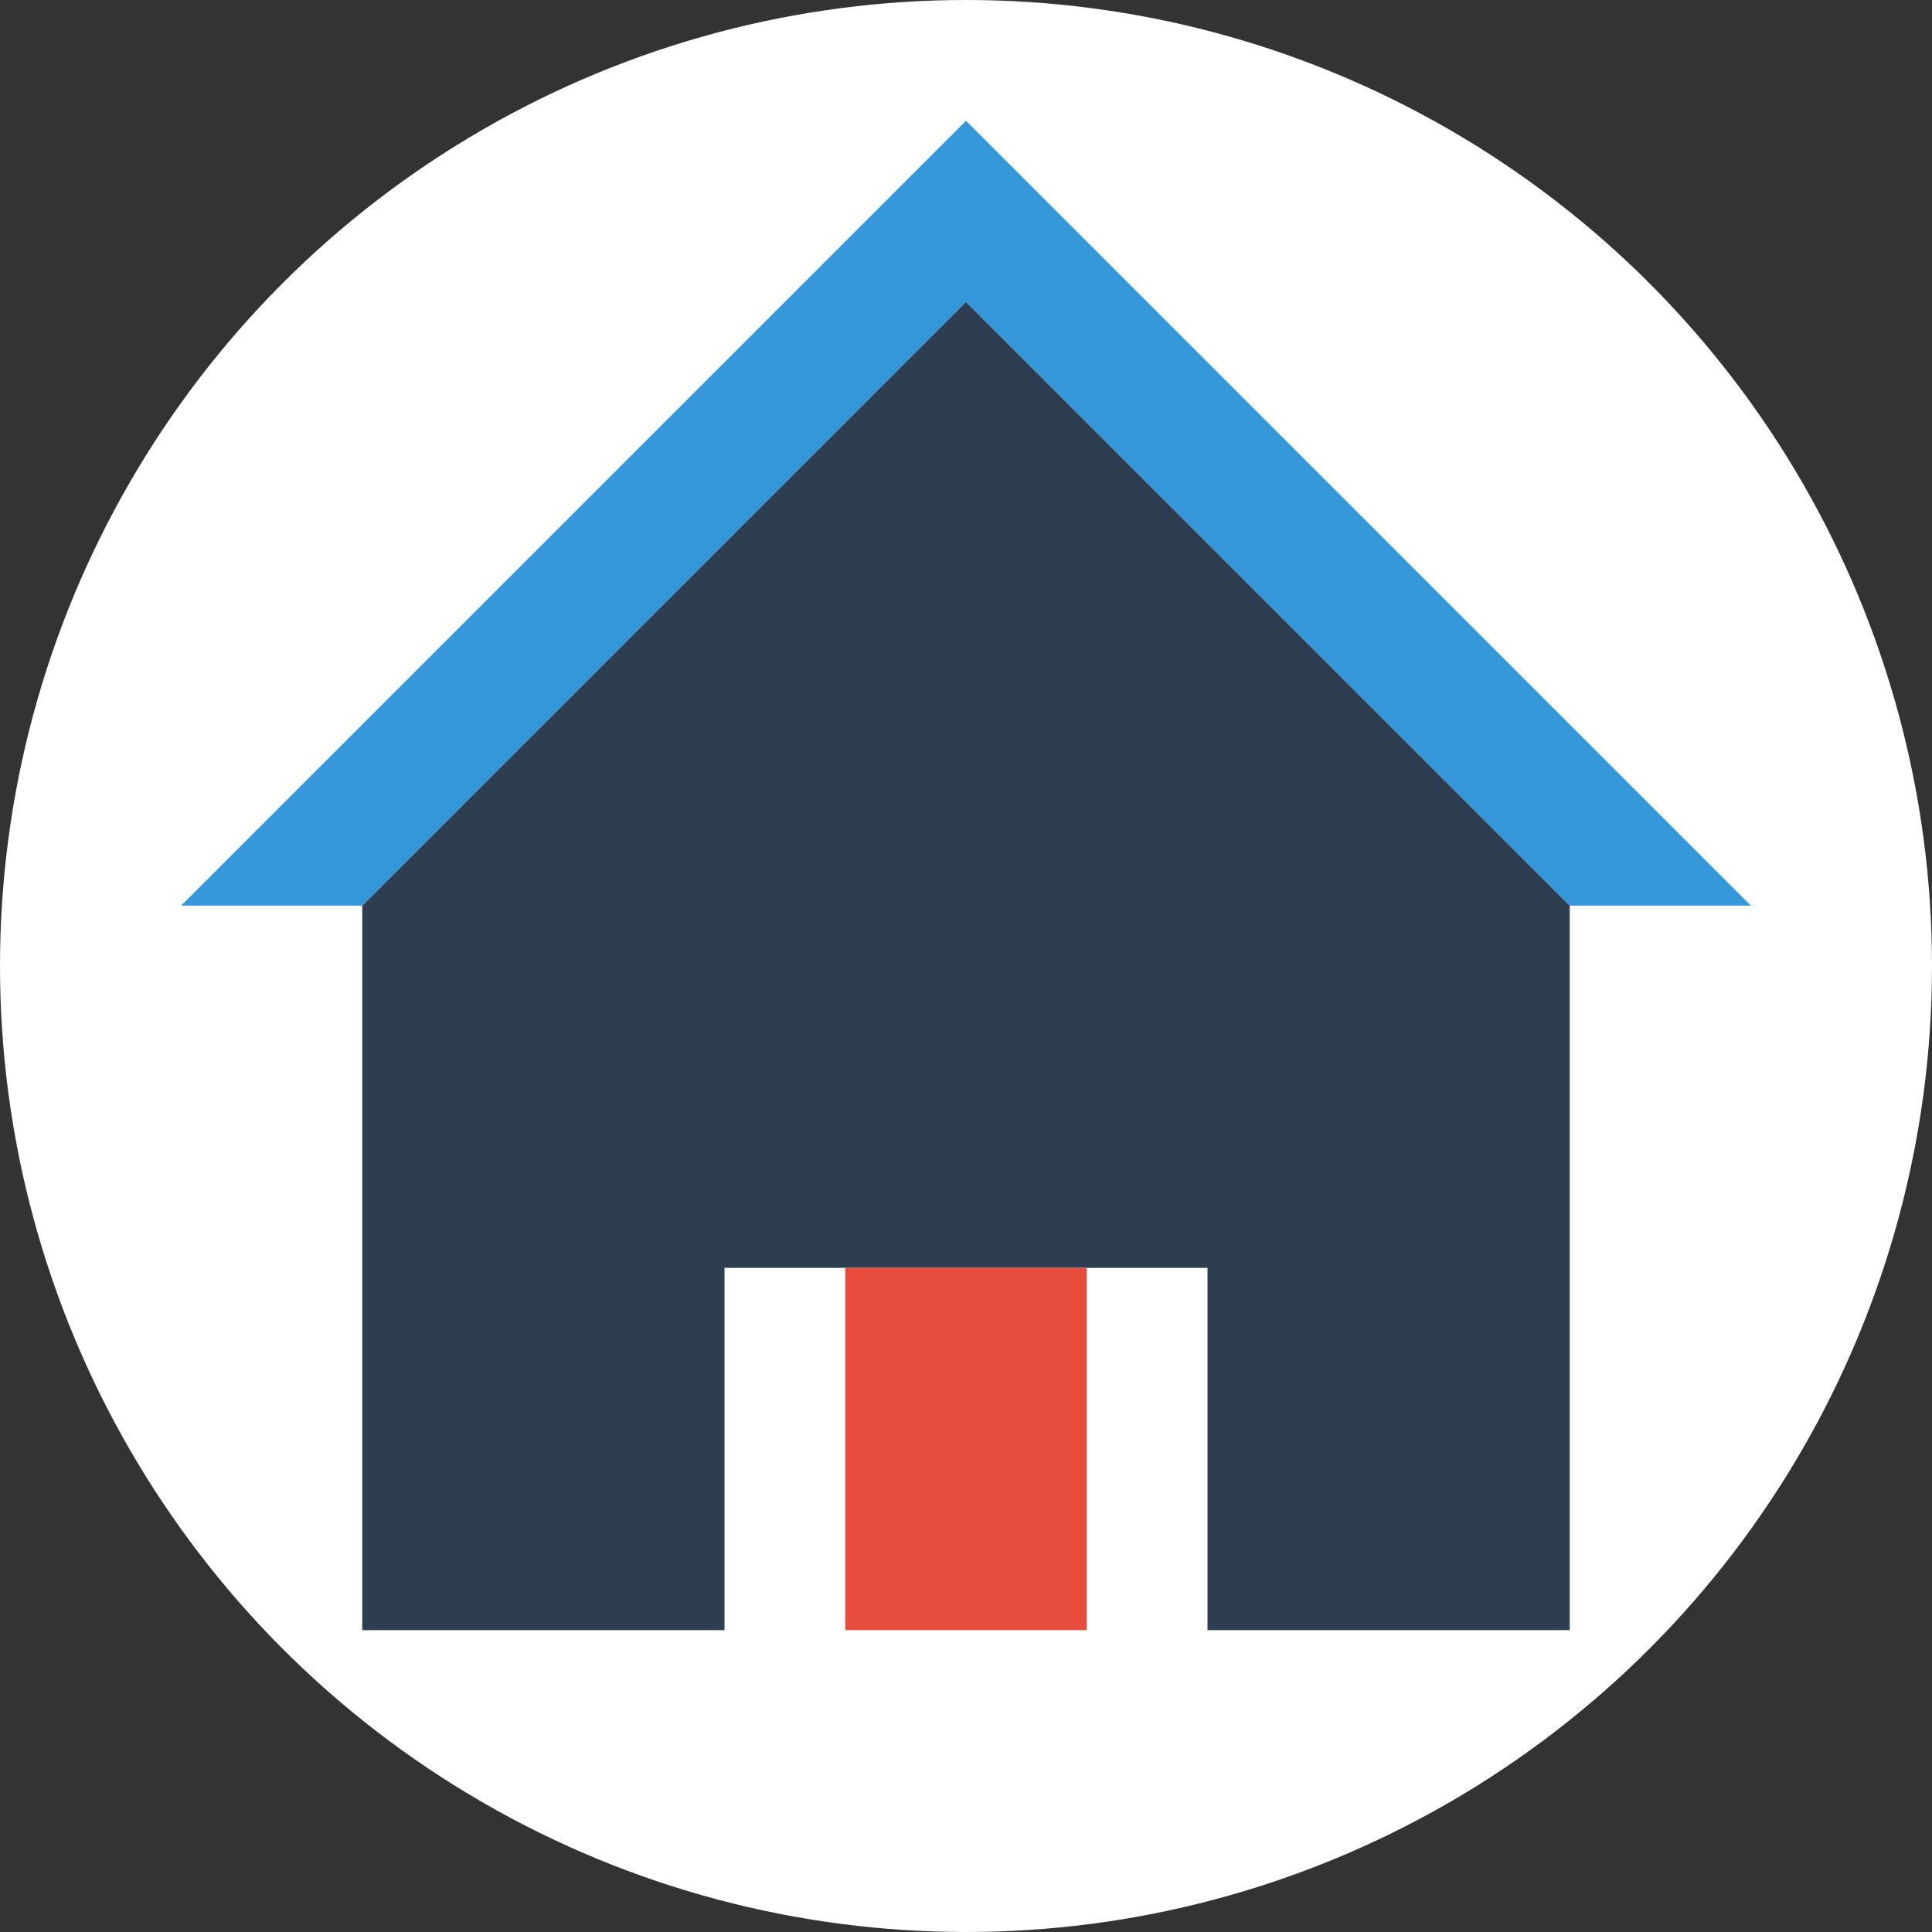
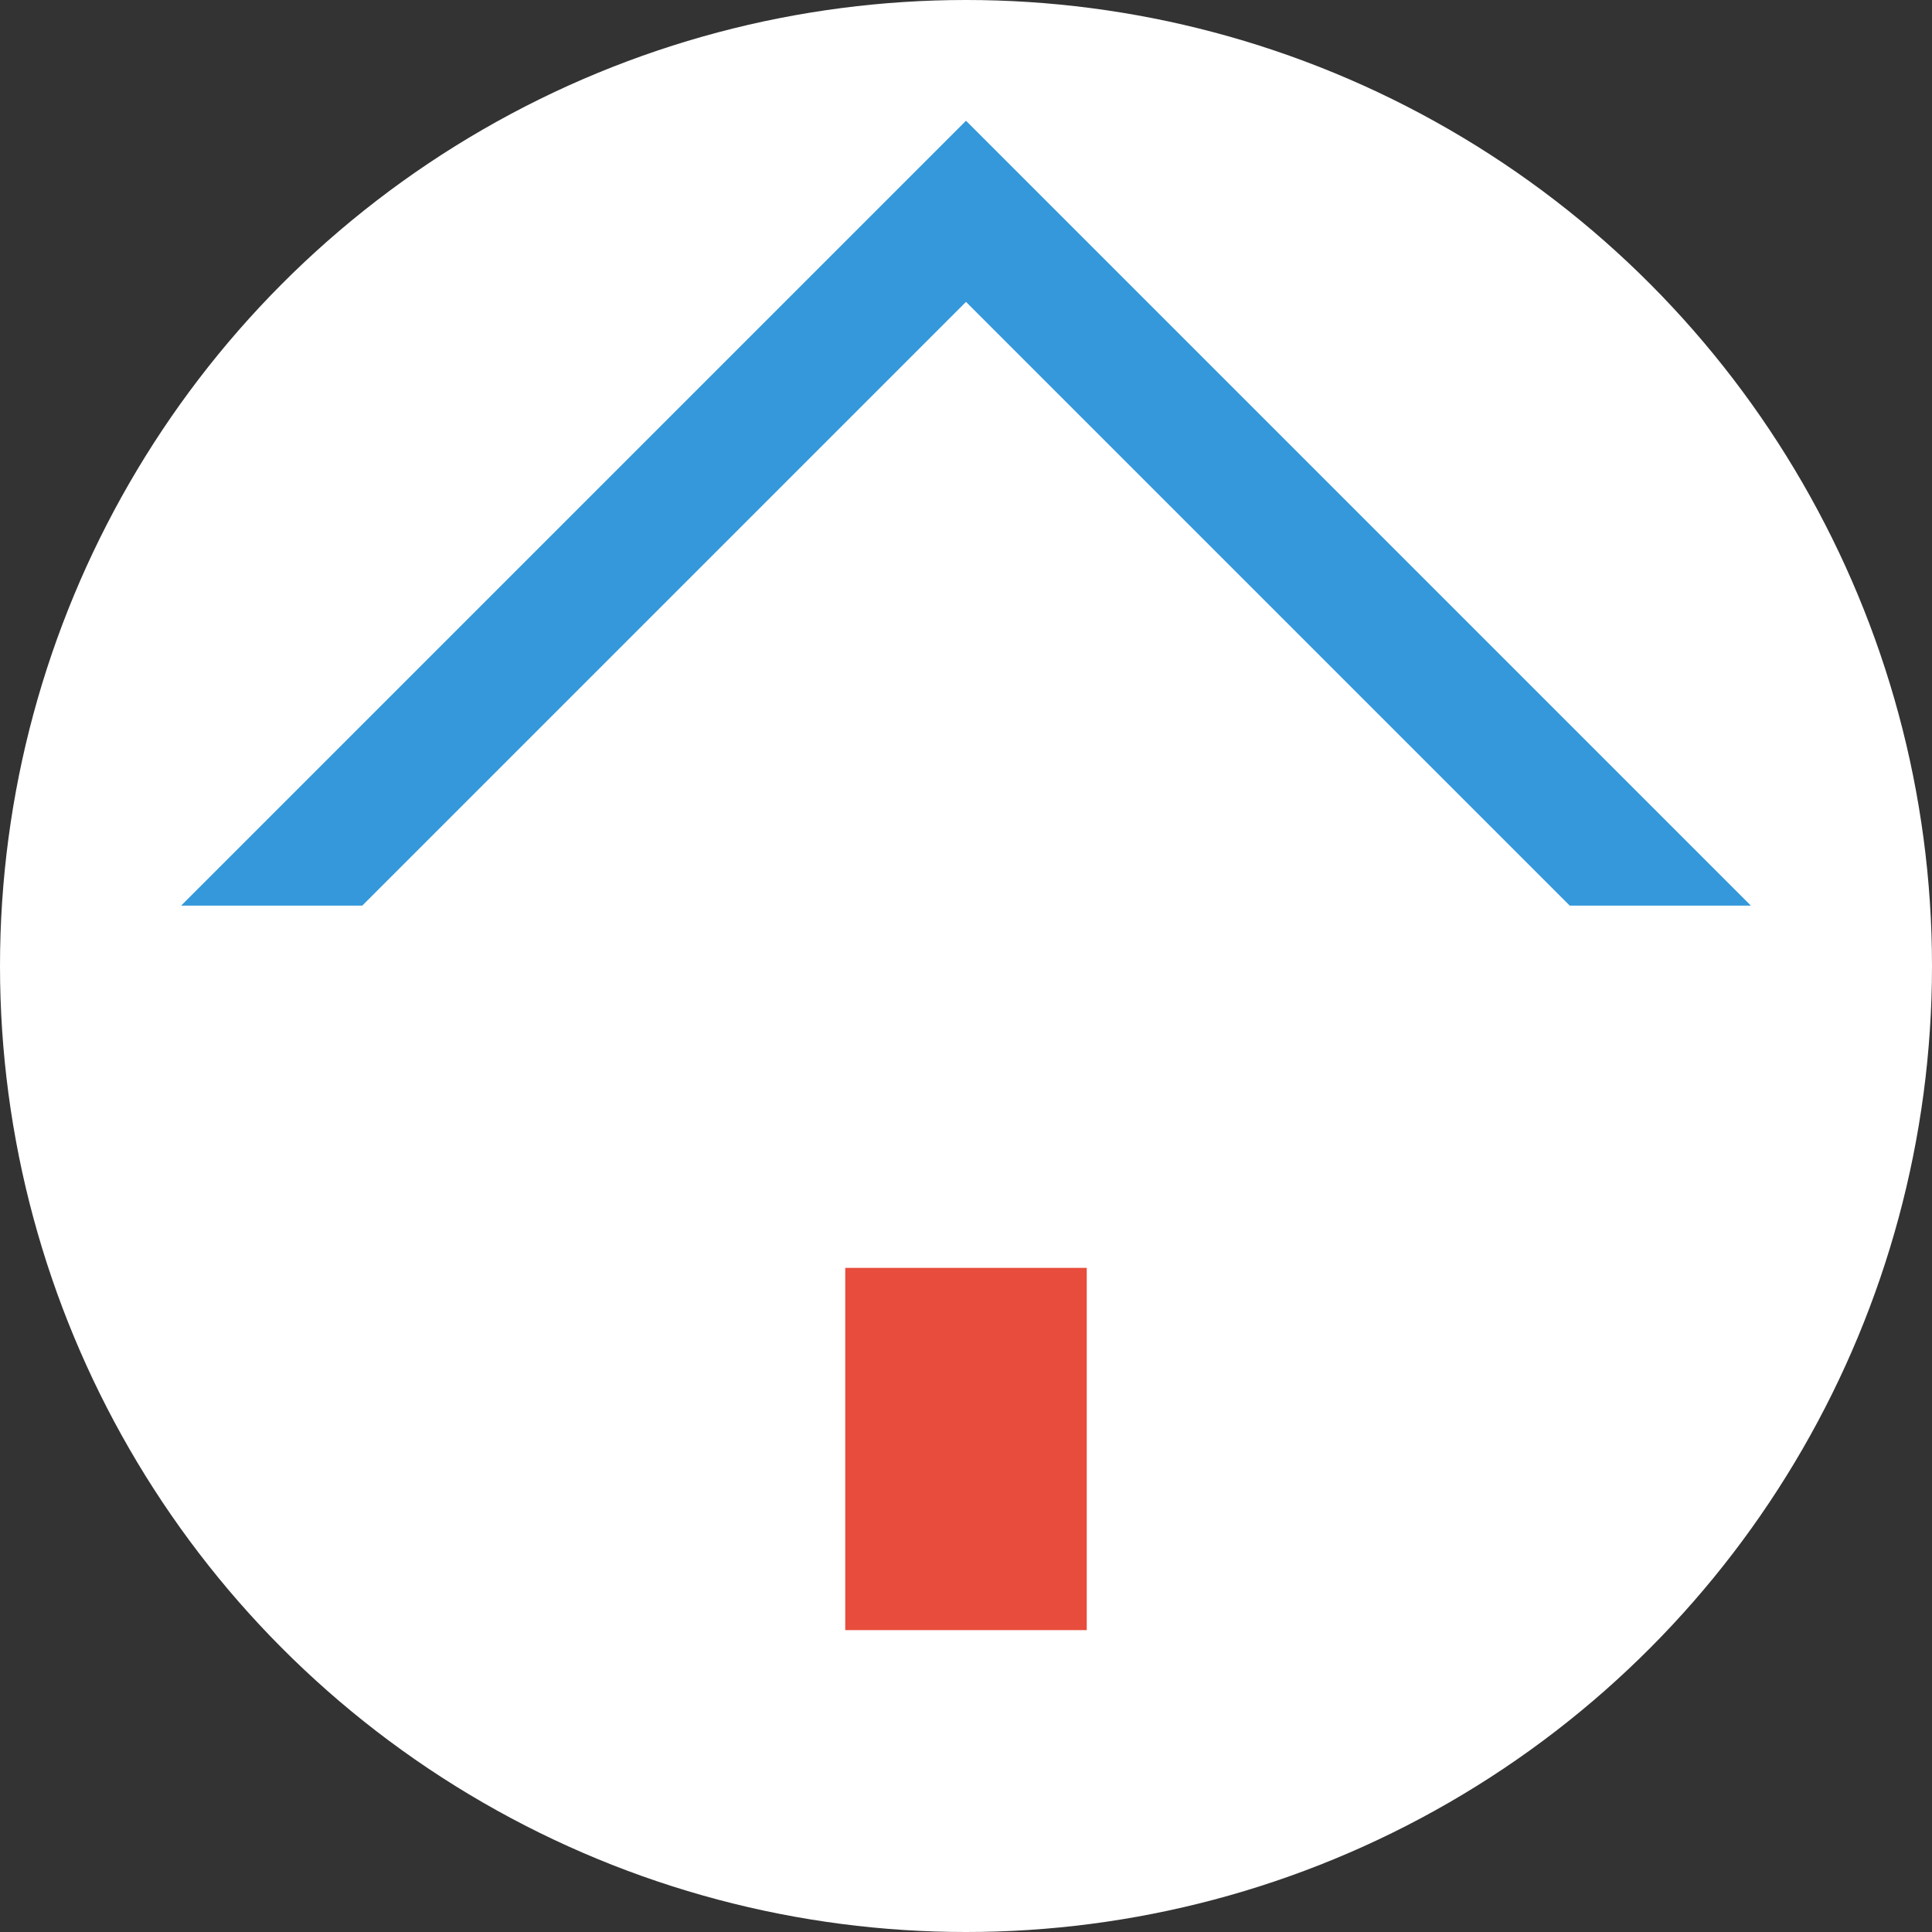
<svg xmlns="http://www.w3.org/2000/svg" width="32" height="32" viewBox="0 0 32 32">
  <rect x="0" y="0" width="32" height="32" fill="#333333" stroke="none" />
  <style>
    .bg { fill: #ffffff; }
    .icon-primary { fill: #2c3e50; }
    .icon-secondary { fill: #3498db; }
    .icon-accent { fill: #e74c3c; }
  </style>
  <circle class="bg" cx="16" cy="16" r="16" />
-   <path class="icon-primary" d="M16,5L6,15v12h6v-6h8v6h6V15L16,5z" />
  <path class="icon-secondary" d="M16,2L3,15h3l10-10l10,10h3L16,2z" />
  <rect class="icon-accent" x="14" y="21" width="4" height="6" />
</svg>